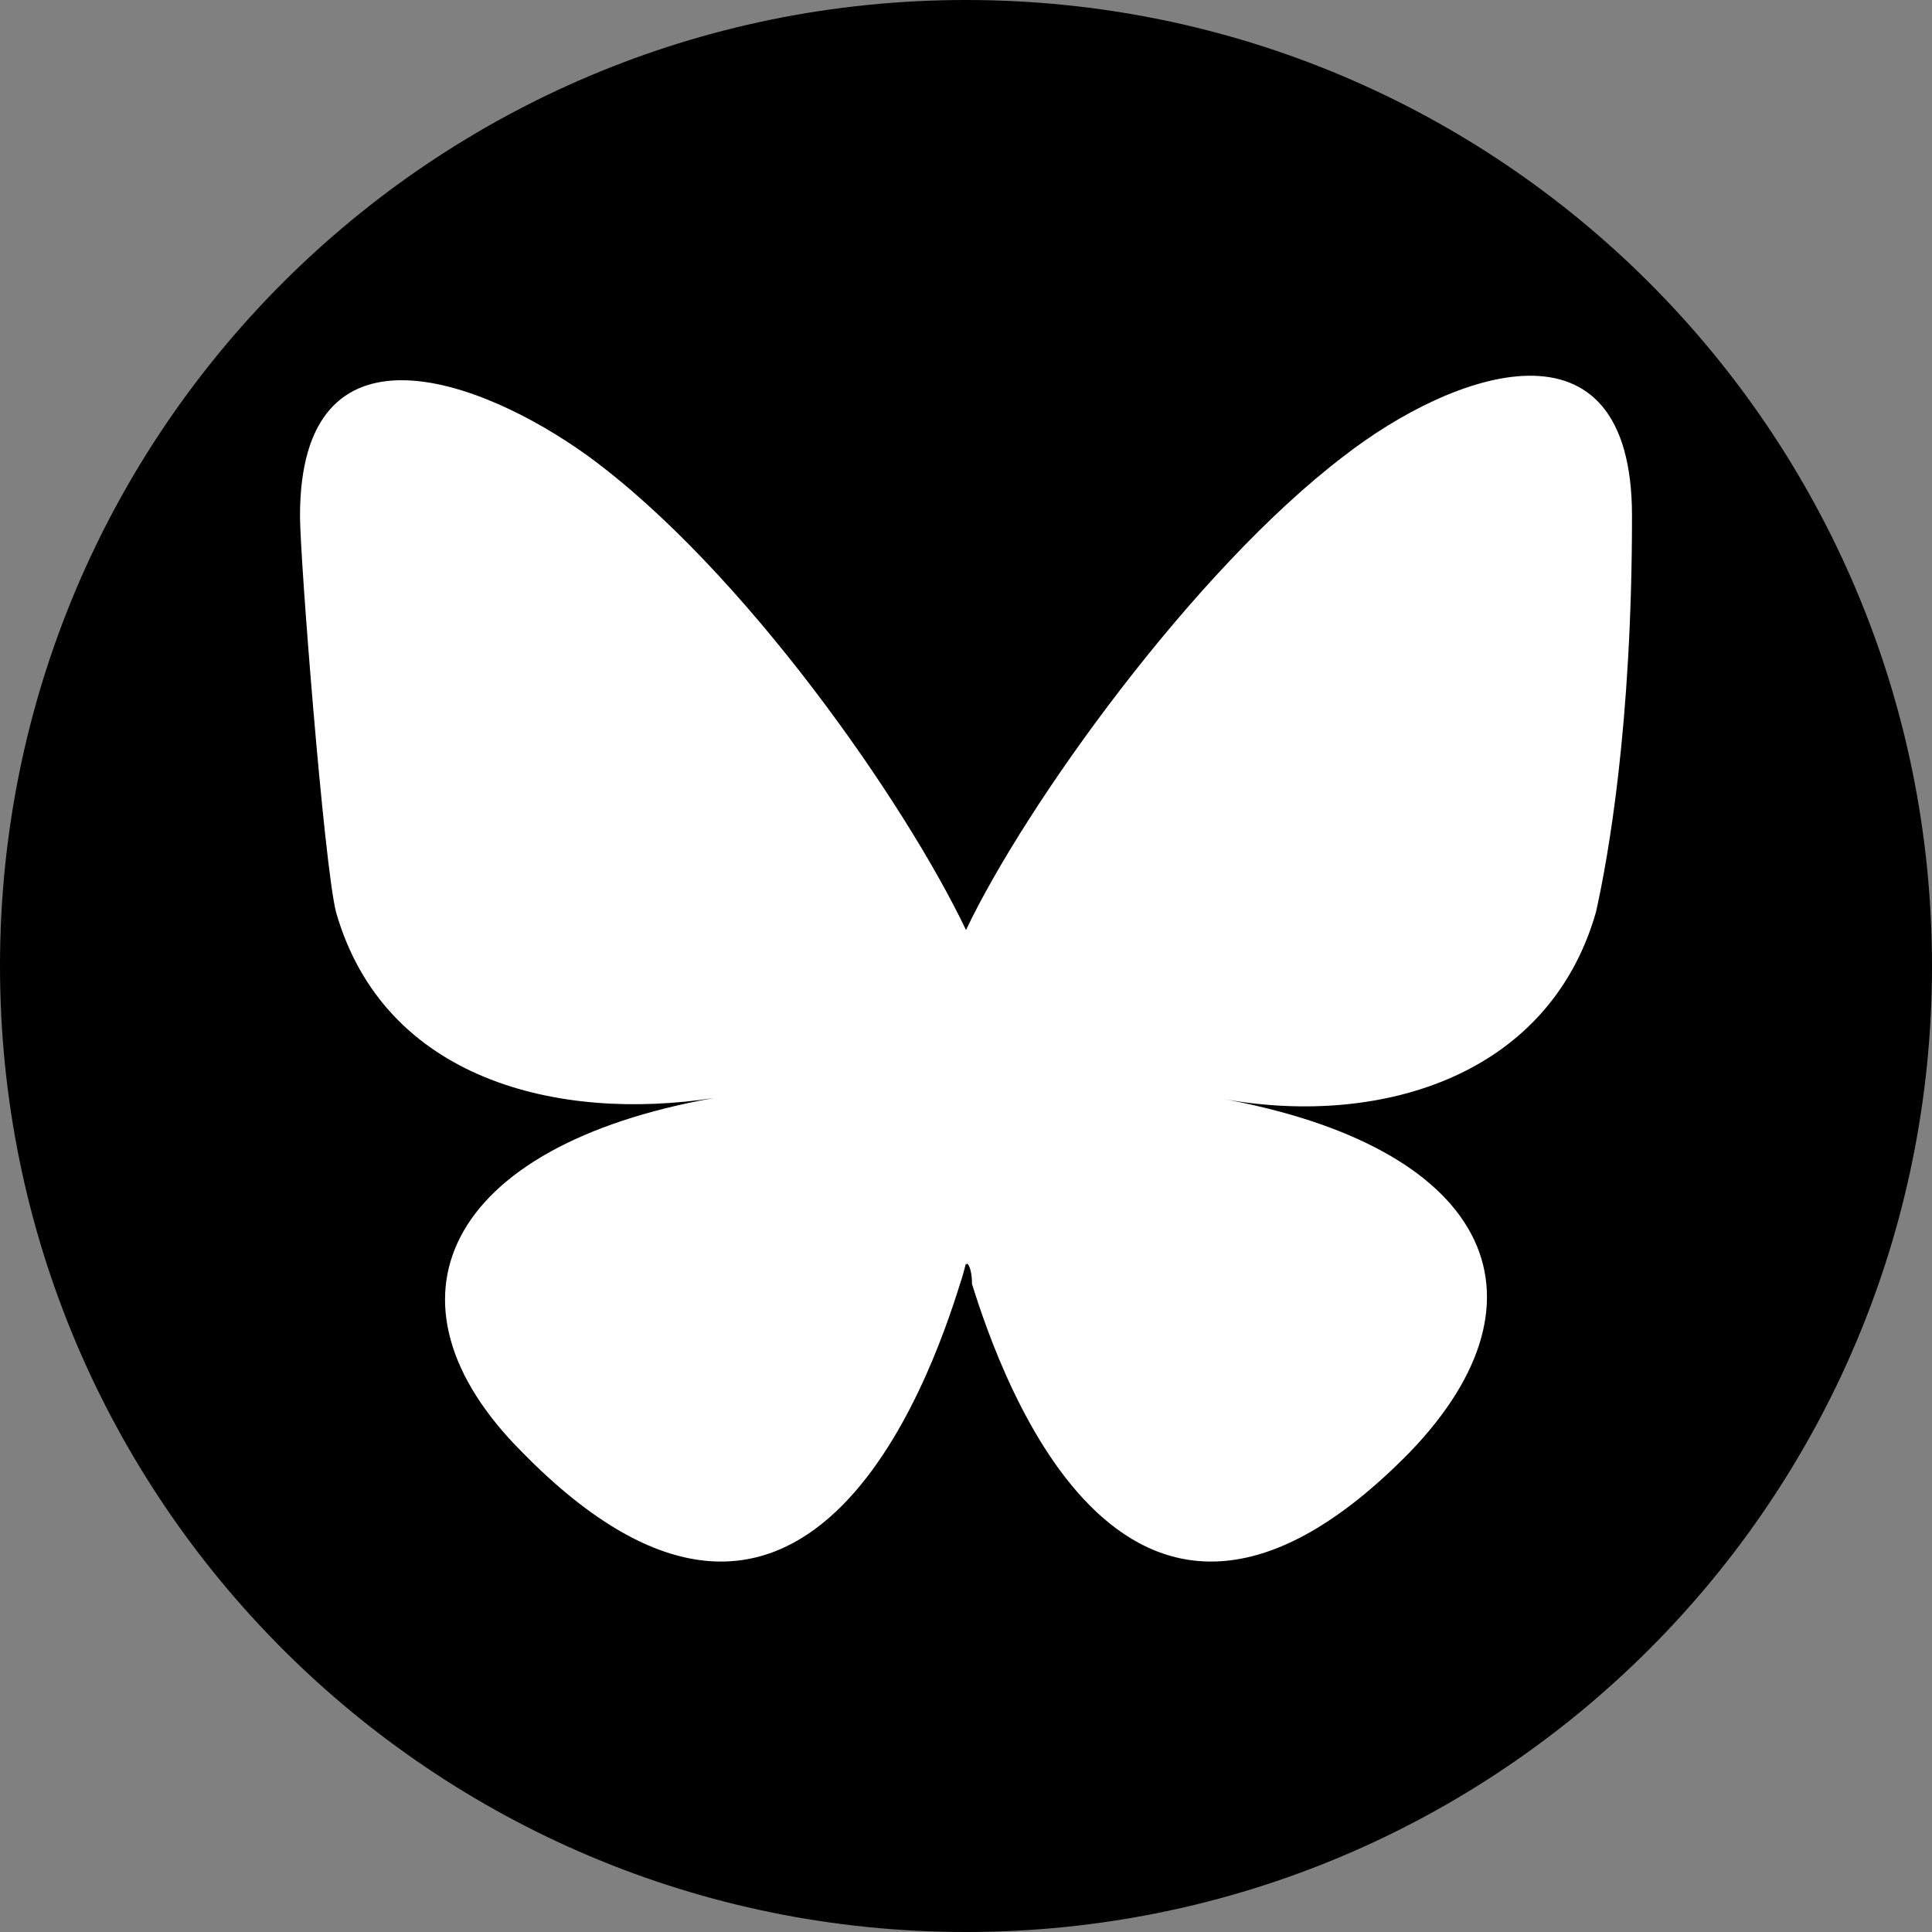
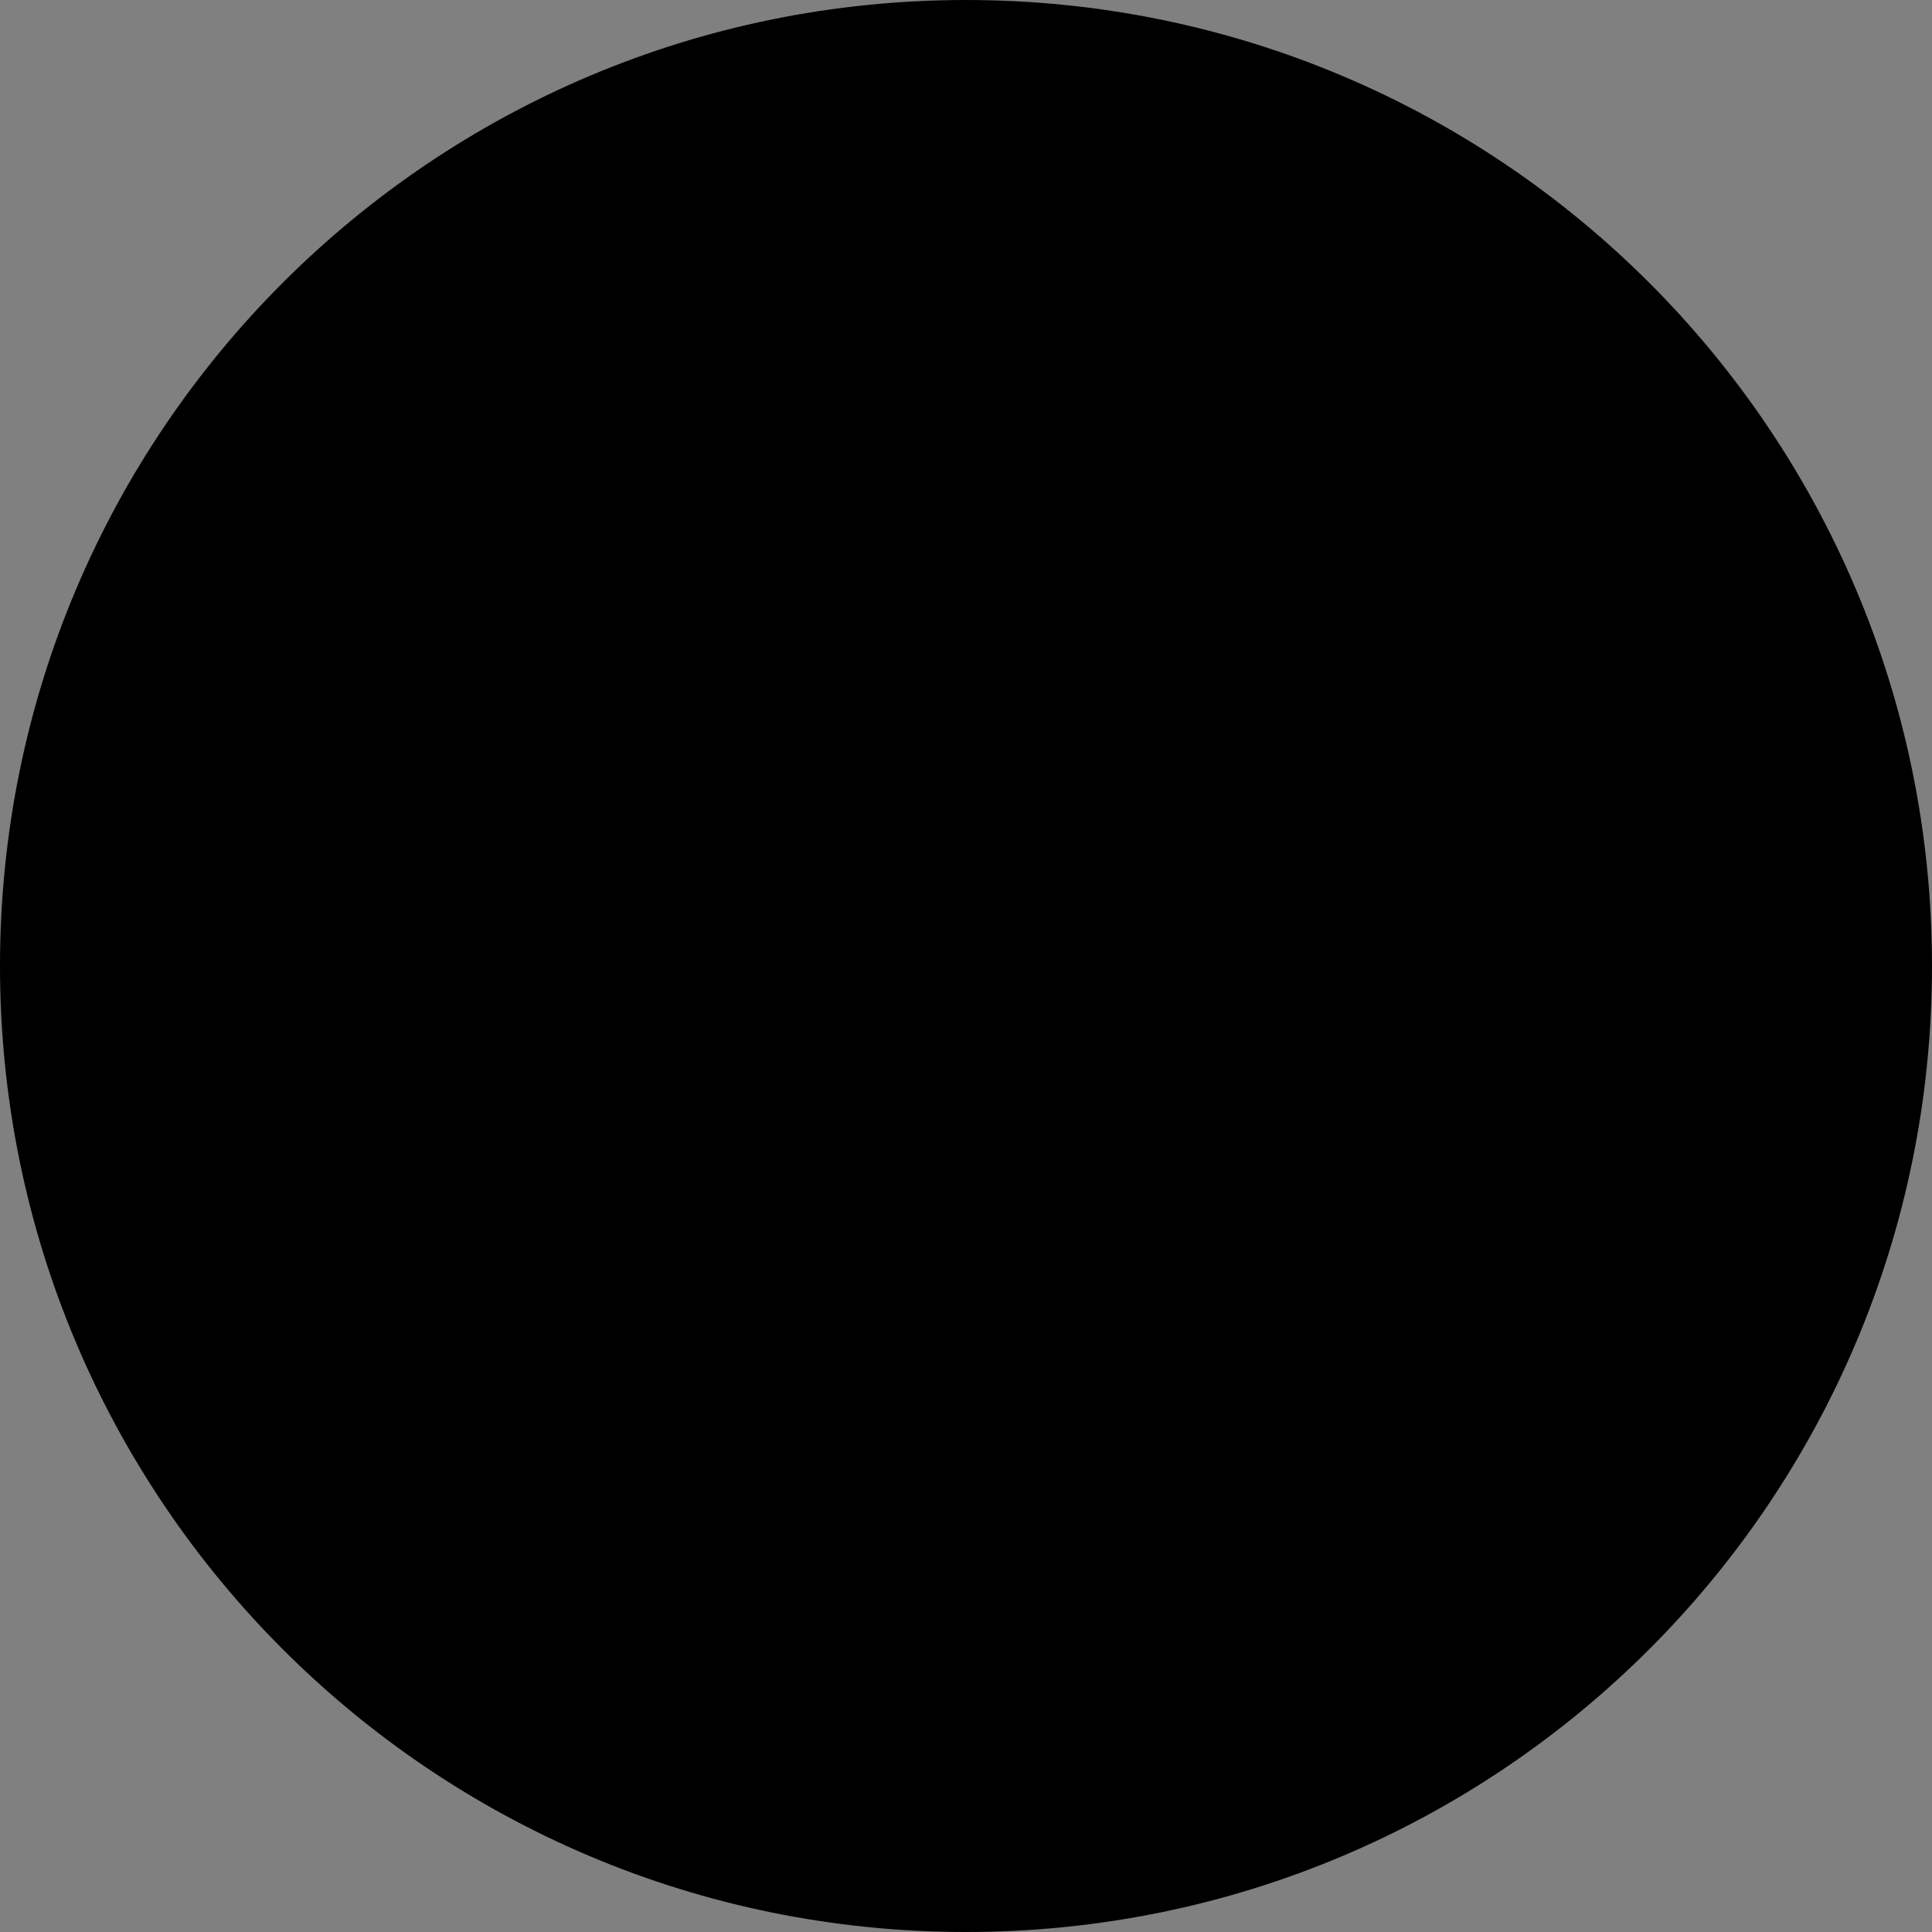
<svg xmlns="http://www.w3.org/2000/svg" id="Component_26_1" version="1.1" viewBox="0 0 32.2 32.2">
  <rect x="0" y="0" width="32.2" height="32.2" fill="#808080" stroke="none" />
  <defs>
    <style>
      .st0 {
        fill: #fff;
      }
    </style>
  </defs>
  <g>
    <path d="M17.4,14.5h0Z" />
    <path d="M16.1,0C7.2,0,0,7.2,0,16.1s7.2,16.1,16.1,16.1,16.1-7.2,16.1-16.1S25,0,16.1,0Z" />
  </g>
-   <path class="st0" d="M9.8,7.6c2.6,1.9,5.3,5.8,6.3,7.9,1-2.1,3.8-6,6.3-7.9,1.8-1.4,4.8-2.5,4.8,1s-.4,5.7-.6,6.6c-.8,2.8-3.7,3.6-6.3,3.1,4.5.8,5.7,3.3,3.2,5.9-4.7,4.8-6.8-1.2-7.3-2.8,0-.3-.1-.4-.1-.3,0-.1,0,0-.1.3-.5,1.6-2.6,7.6-7.3,2.8-2.5-2.5-1.3-5.1,3.2-5.9-2.6.4-5.5-.3-6.3-3.1-.2-.8-.6-5.9-.6-6.6,0-3.4,3-2.3,4.8-1h0Z" />
</svg>